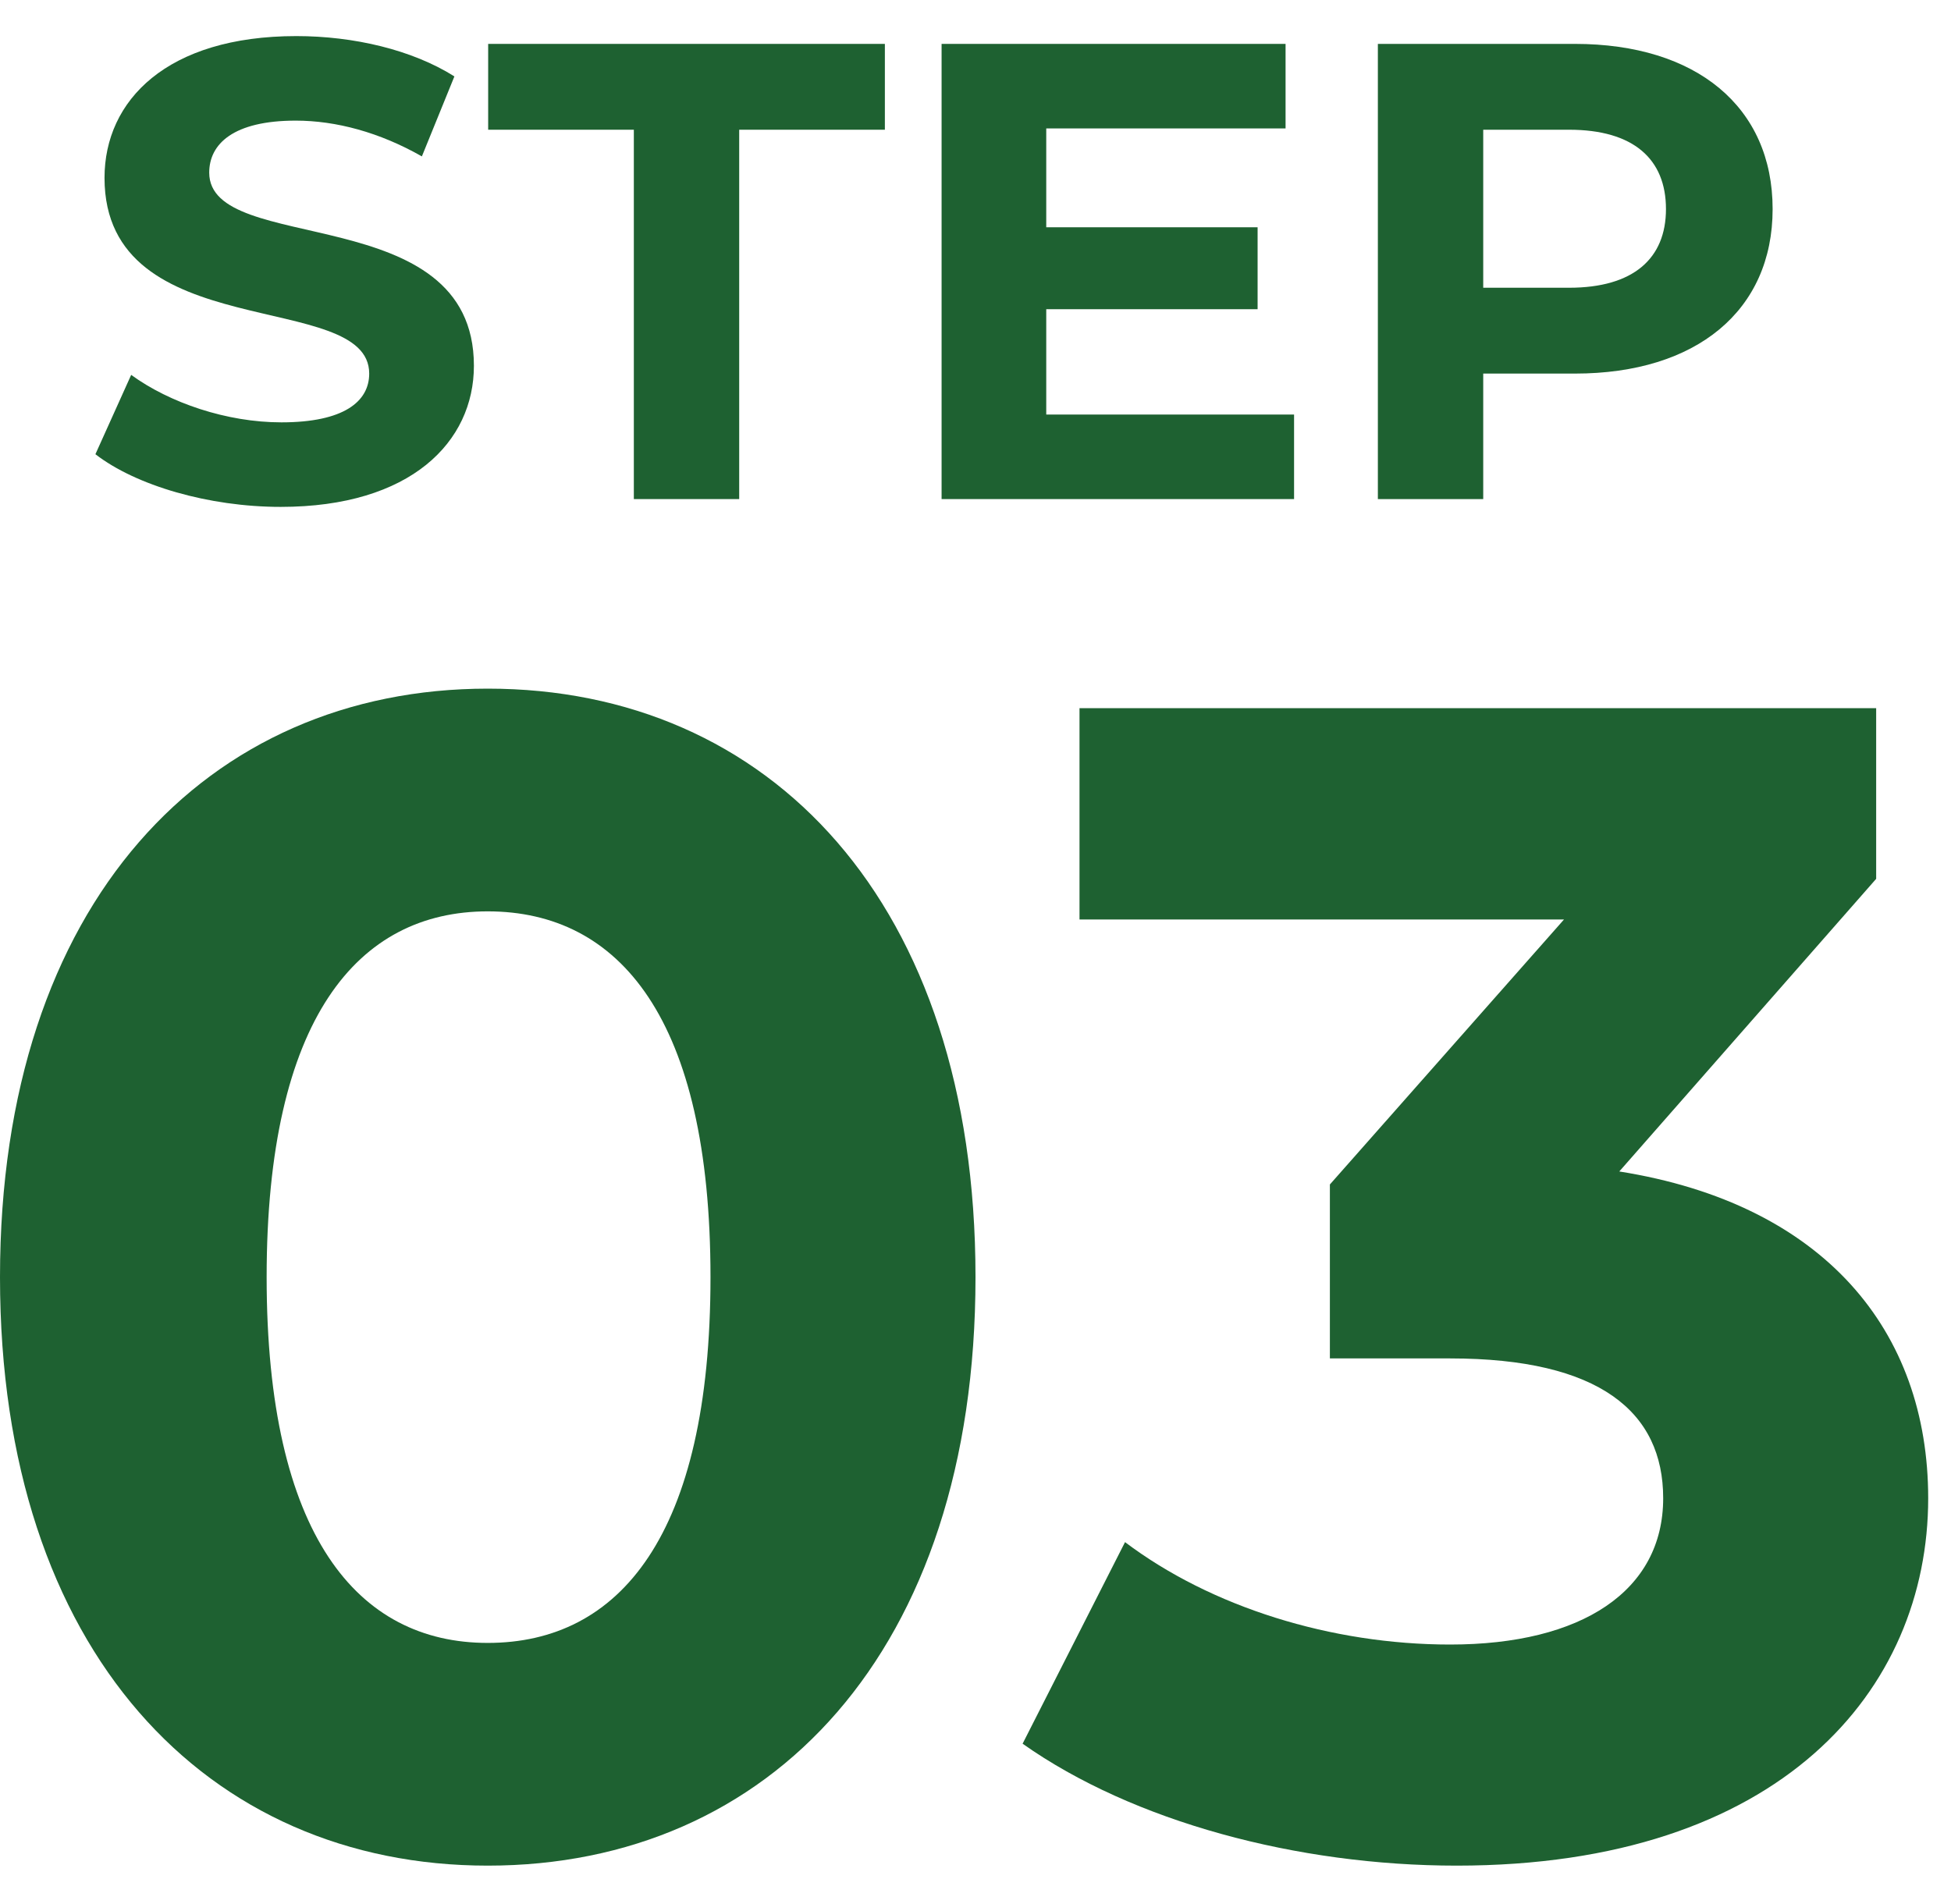
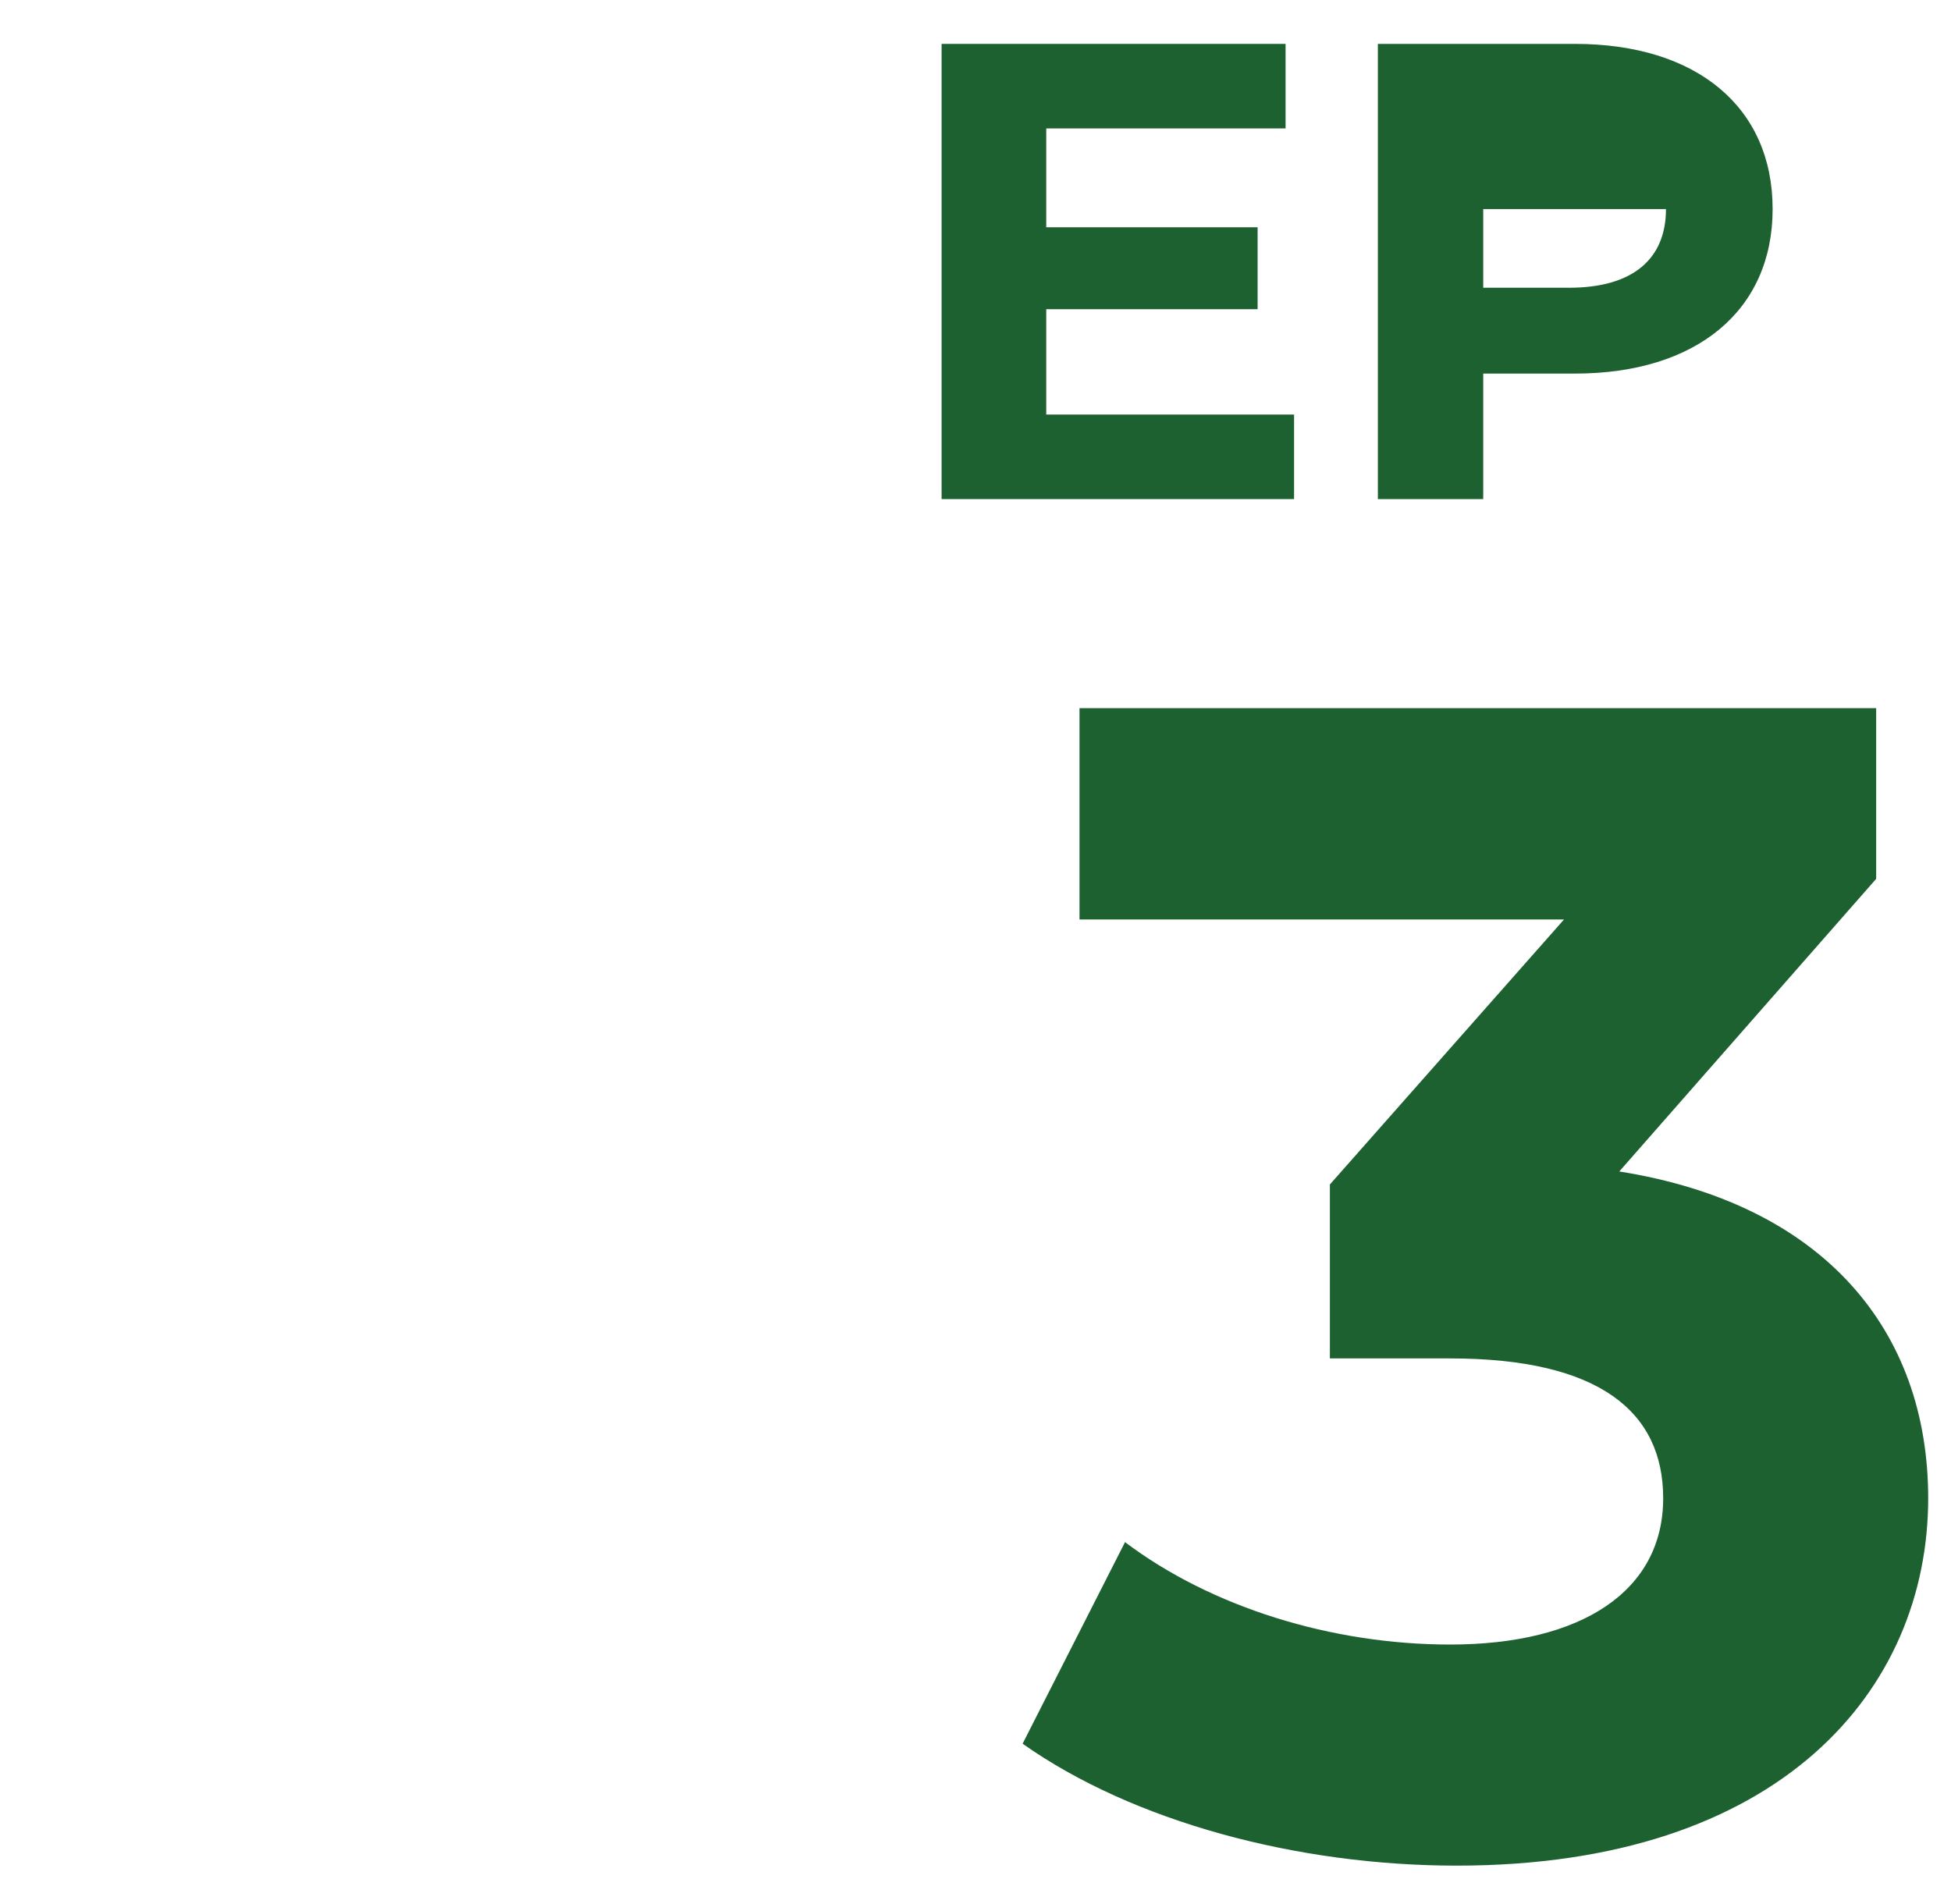
<svg xmlns="http://www.w3.org/2000/svg" width="42" height="41" viewBox="0 0 42 41" fill="none">
-   <path d="M33.904 0.945C36.522 0.945 38.16 2.303 38.16 4.501C38.16 6.685 36.522 8.043 33.904 8.043H31.93V10.745H29.662V0.945H33.904ZM33.778 6.195C35.164 6.195 35.864 5.565 35.864 4.501C35.864 3.423 35.164 2.793 33.778 2.793H31.93V6.195H33.778Z" fill="#1E6131" />
+   <path d="M33.904 0.945C36.522 0.945 38.16 2.303 38.16 4.501C38.16 6.685 36.522 8.043 33.904 8.043H31.93V10.745H29.662V0.945H33.904ZM33.778 6.195C35.164 6.195 35.864 5.565 35.864 4.501H31.93V6.195H33.778Z" fill="#1E6131" />
  <path d="M22.523 8.925H27.858V10.745H20.27V0.945H27.675V2.765H22.523V4.893H27.073V6.657H22.523V8.925Z" fill="#1E6131" />
-   <path d="M13.645 10.745V2.793H10.509V0.945H19.049V2.793H15.913V10.745H13.645Z" fill="#1E6131" />
-   <path d="M6.044 10.913C4.49 10.913 2.922 10.451 2.054 9.779L2.824 8.071C3.65 8.673 4.882 9.093 6.058 9.093C7.402 9.093 7.948 8.645 7.948 8.043C7.948 6.209 2.25 7.469 2.25 3.829C2.25 2.163 3.594 0.777 6.38 0.777C7.612 0.777 8.872 1.071 9.782 1.645L9.082 3.367C8.172 2.849 7.234 2.597 6.366 2.597C5.022 2.597 4.504 3.101 4.504 3.717C4.504 5.523 10.202 4.277 10.202 7.875C10.202 9.513 8.844 10.913 6.044 10.913Z" fill="#1E6131" />
  <path d="M34.859 25.221C39.269 25.921 41.509 28.651 41.509 32.256C41.509 36.386 38.324 40.166 31.359 40.166C27.929 40.166 24.394 39.221 22.014 37.541L24.219 33.201C26.074 34.601 28.664 35.406 31.219 35.406C34.054 35.406 35.804 34.251 35.804 32.256C35.804 30.401 34.439 29.246 31.219 29.246H28.629V25.501L33.669 19.796H23.239V15.246H40.389V18.921L34.859 25.221Z" fill="#1E6131" />
-   <path d="M10.5 40.166C4.48 40.166 0 35.581 0 27.496C0 19.411 4.48 14.826 10.5 14.826C16.555 14.826 21 19.411 21 27.496C21 35.581 16.555 40.166 10.5 40.166ZM10.5 35.371C13.335 35.371 15.295 33.061 15.295 27.496C15.295 21.931 13.335 19.621 10.5 19.621C7.7 19.621 5.74 21.931 5.74 27.496C5.74 33.061 7.7 35.371 10.5 35.371Z" fill="#1E6131" />
</svg>